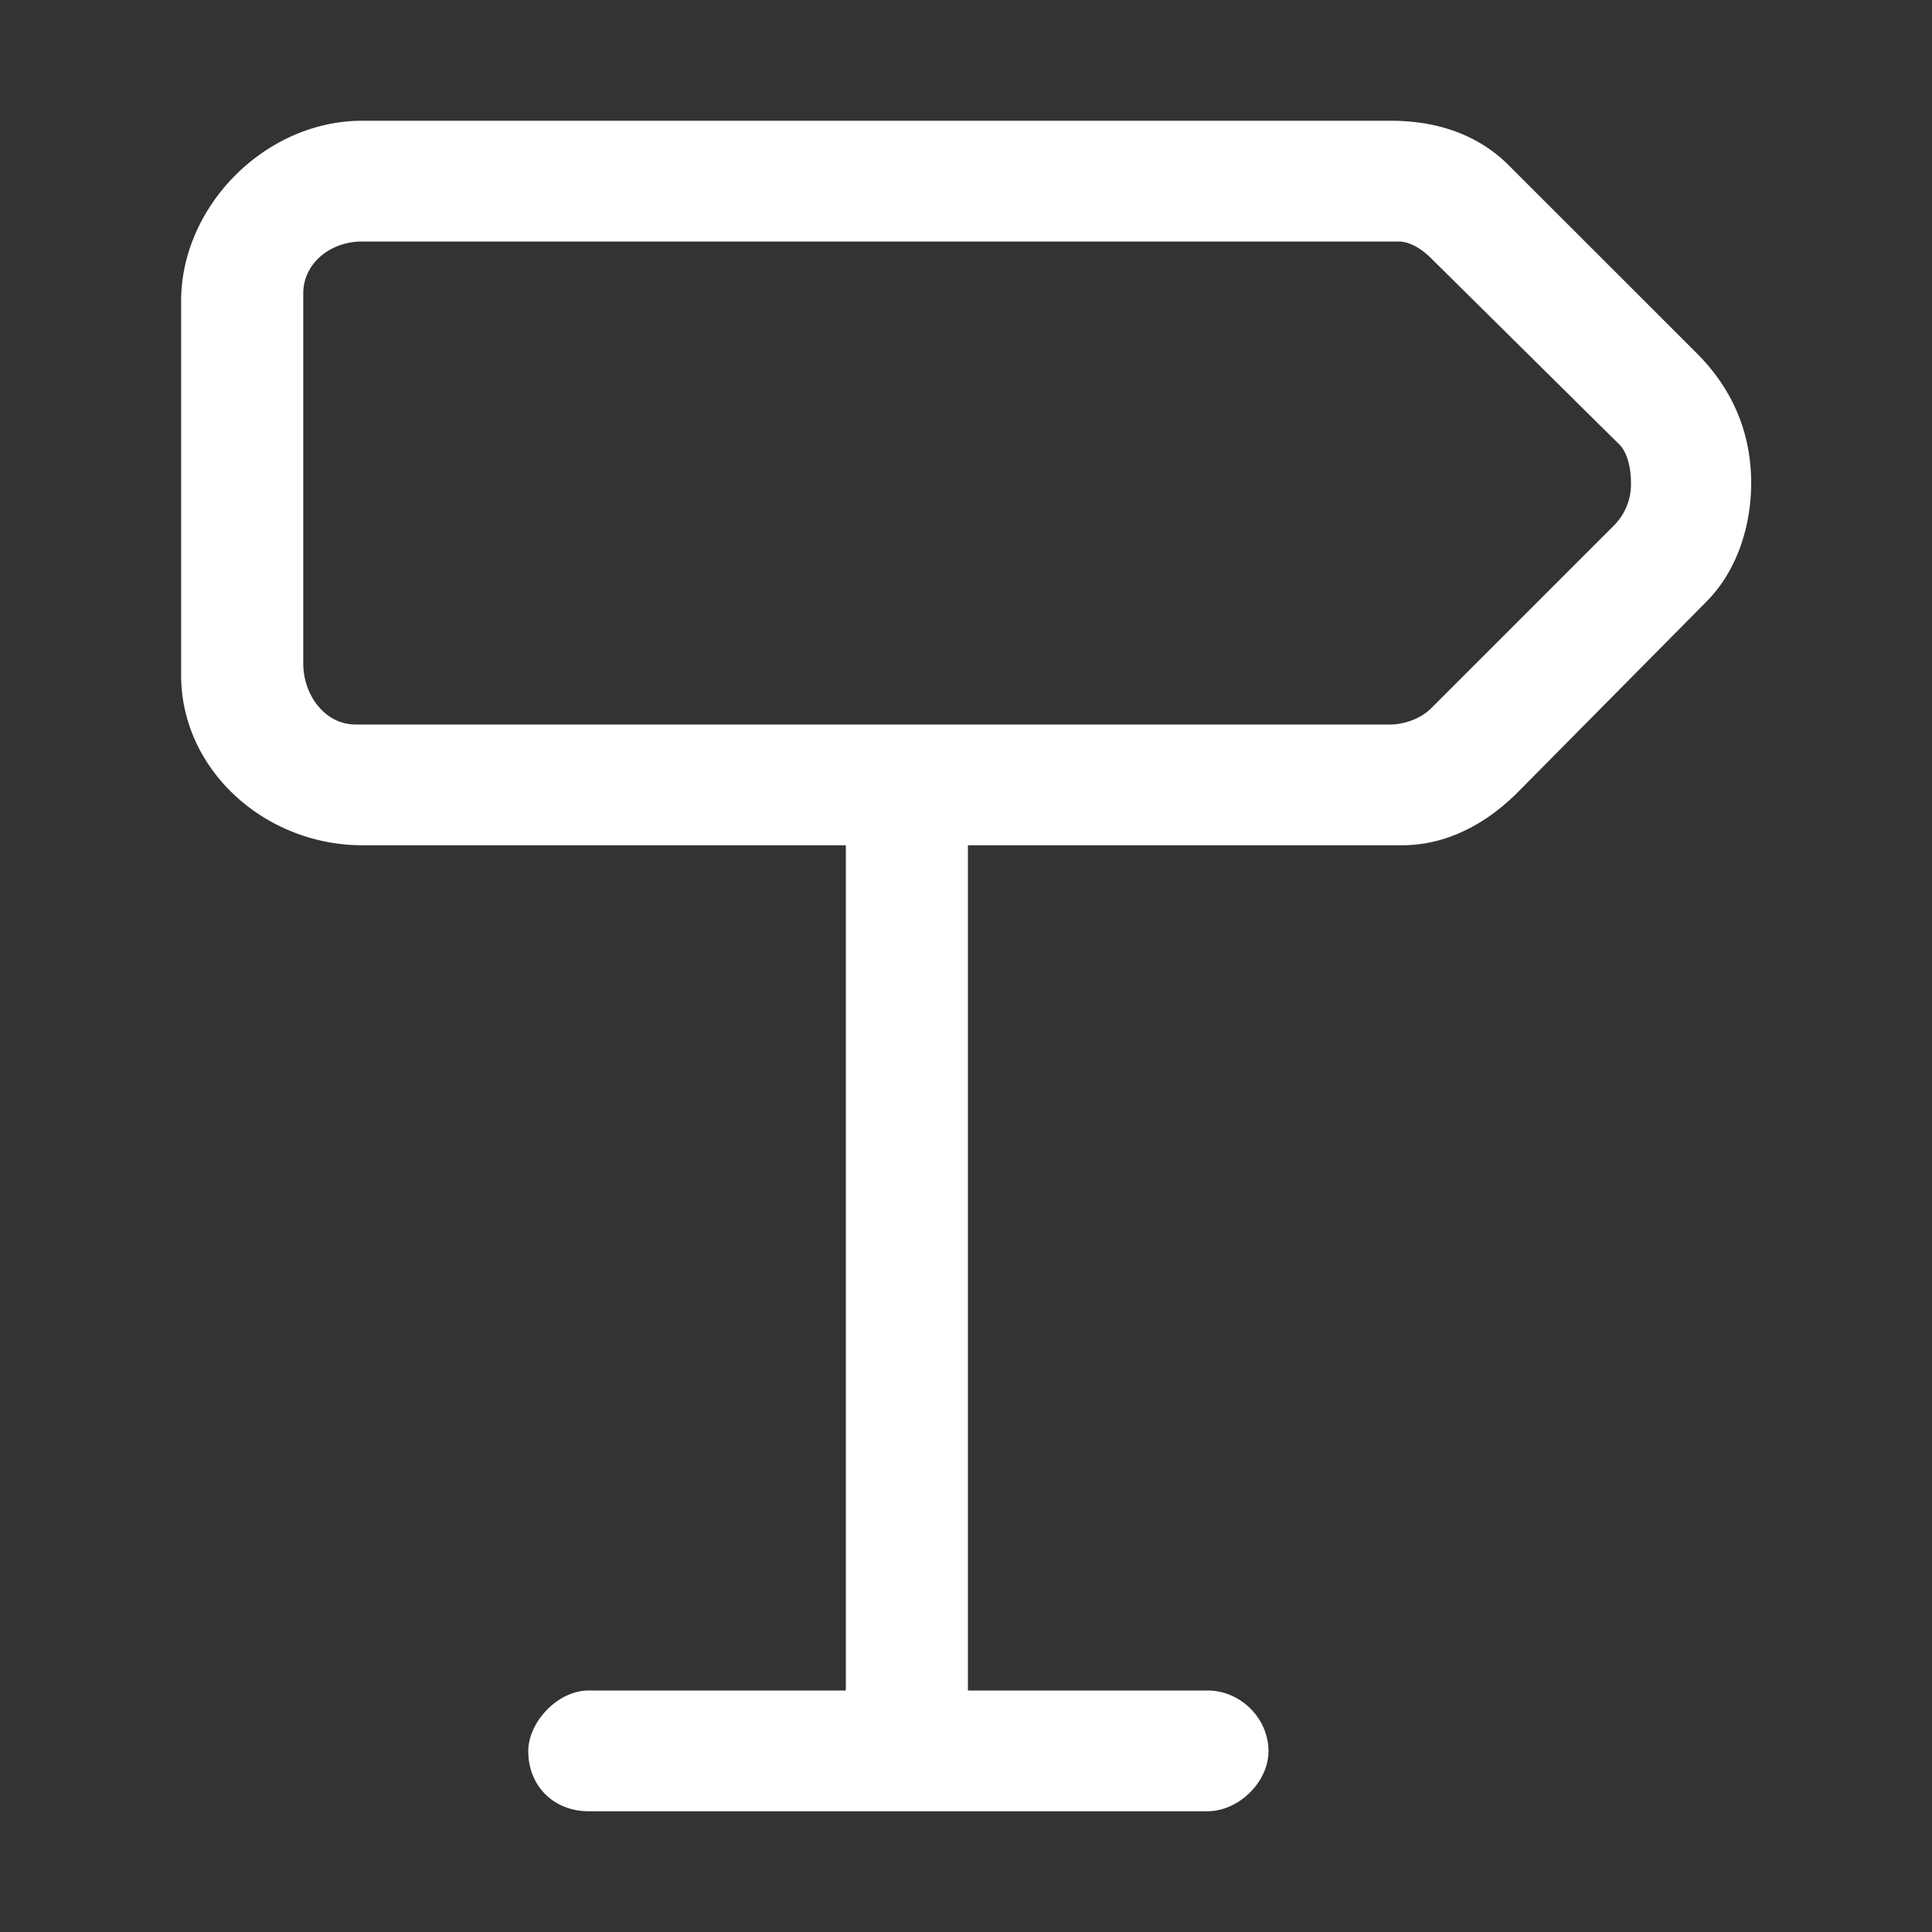
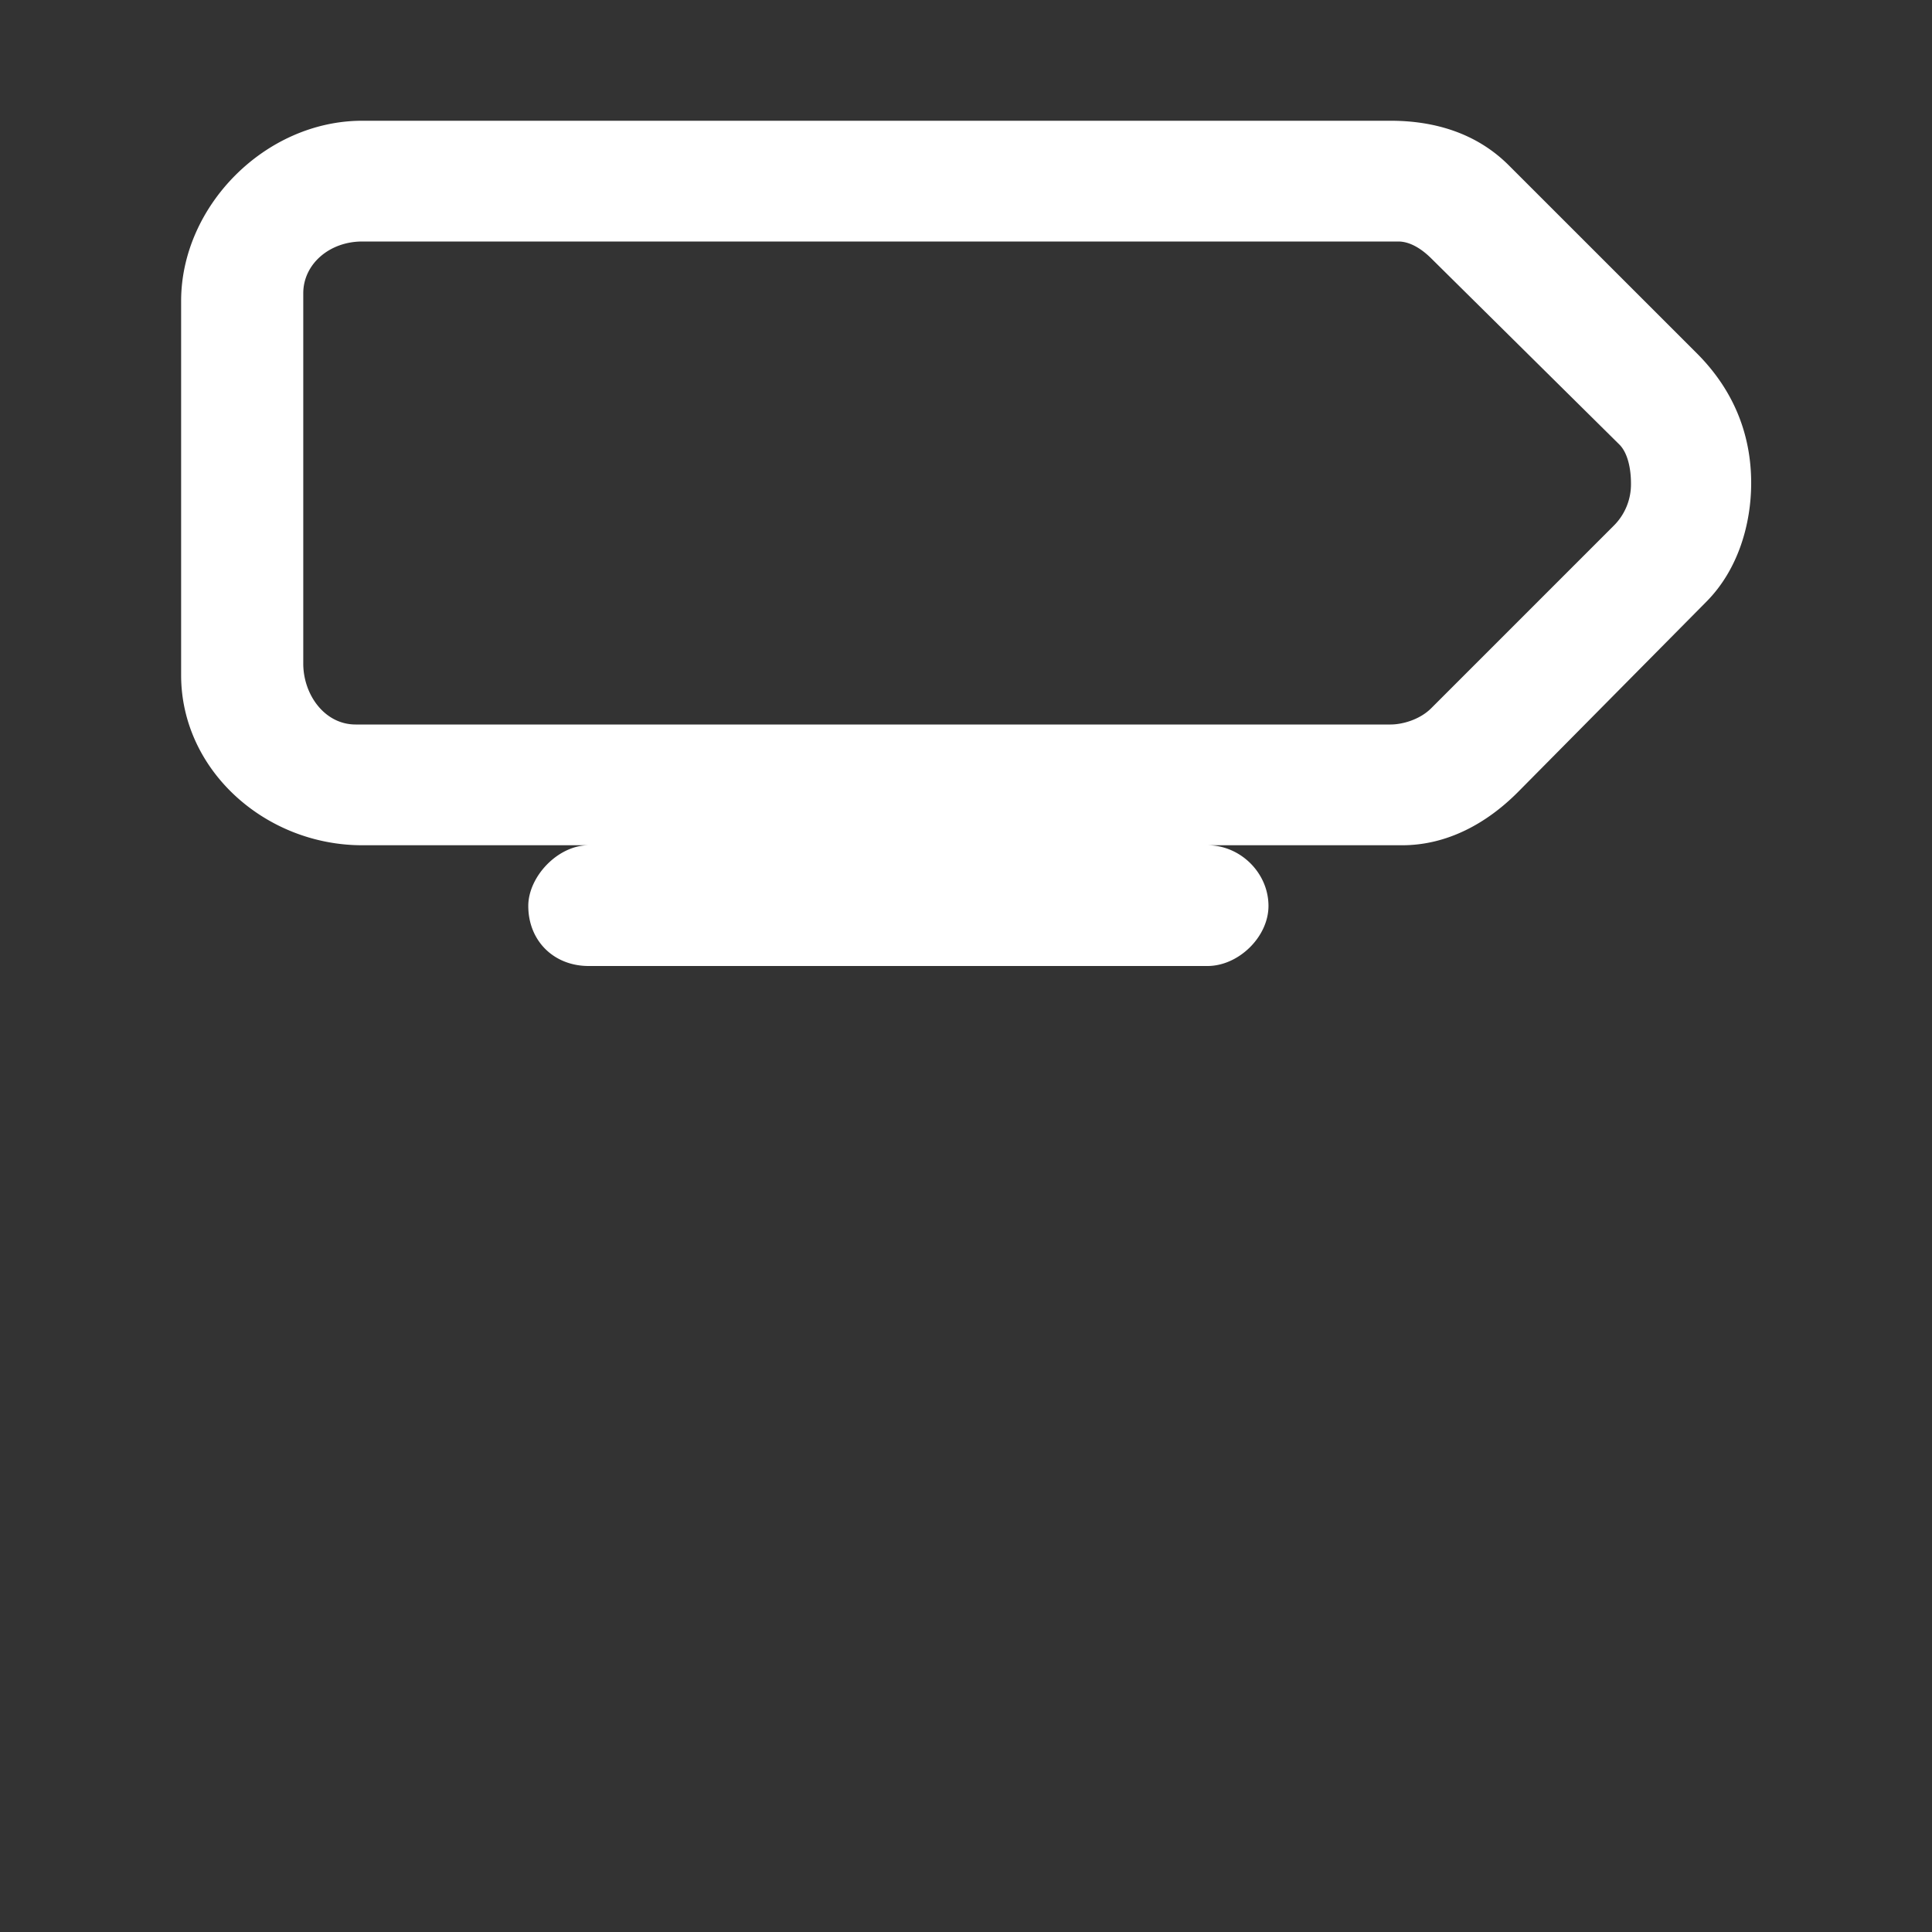
<svg xmlns="http://www.w3.org/2000/svg" id="Funktional 2" width="32" height="32" viewBox="0 0 32 32">
  <rect x="0" y="0" width="32" height="32" fill="#333333" stroke="none" />
  <g fill="none" fill-rule="evenodd" class="symbols-icon">
    <g fill="#282D37" class="stop">
-       <path d="M23.032 2c.707 0 1.413.193 1.959.739l3.115 3.114c.61.61.899 1.344.899 2.147 0 .674-.212 1.43-.739 1.963l-3.115 3.147c-.527.533-1.188.89-1.926.89h-7.193v14H20c.546 0 1.01.459 1.01 1.005 0 .513-.496.995-1.01.995H9.75c-.578 0-1-.417-1-.995 0-.482.486-1.005 1-1.005h4.26V14H6c-1.606 0-3-1.243-3-2.817V4.986C3 3.413 4.394 2 6 2h17.032Zm.129 2H6c-.546 0-.977.376-.977.858v6.133c0 .514.353 1.009.867 1.009h17.142c.193 0 .482-.078.674-.27l3.019-3.019a.966.966 0 0 0 .289-.706c0-.225-.047-.498-.193-.643L23.706 4.28c-.161-.16-.353-.28-.545-.28Z" class="color" style="fill: rgb(255, 255, 255);" />
+       <path d="M23.032 2c.707 0 1.413.193 1.959.739l3.115 3.114c.61.61.899 1.344.899 2.147 0 .674-.212 1.43-.739 1.963l-3.115 3.147c-.527.533-1.188.89-1.926.89h-7.193H20c.546 0 1.01.459 1.01 1.005 0 .513-.496.995-1.01.995H9.75c-.578 0-1-.417-1-.995 0-.482.486-1.005 1-1.005h4.26V14H6c-1.606 0-3-1.243-3-2.817V4.986C3 3.413 4.394 2 6 2h17.032Zm.129 2H6c-.546 0-.977.376-.977.858v6.133c0 .514.353 1.009.867 1.009h17.142c.193 0 .482-.078.674-.27l3.019-3.019a.966.966 0 0 0 .289-.706c0-.225-.047-.498-.193-.643L23.706 4.28c-.161-.16-.353-.28-.545-.28Z" class="color" style="fill: rgb(255, 255, 255);" />
    </g>
  </g>
</svg>